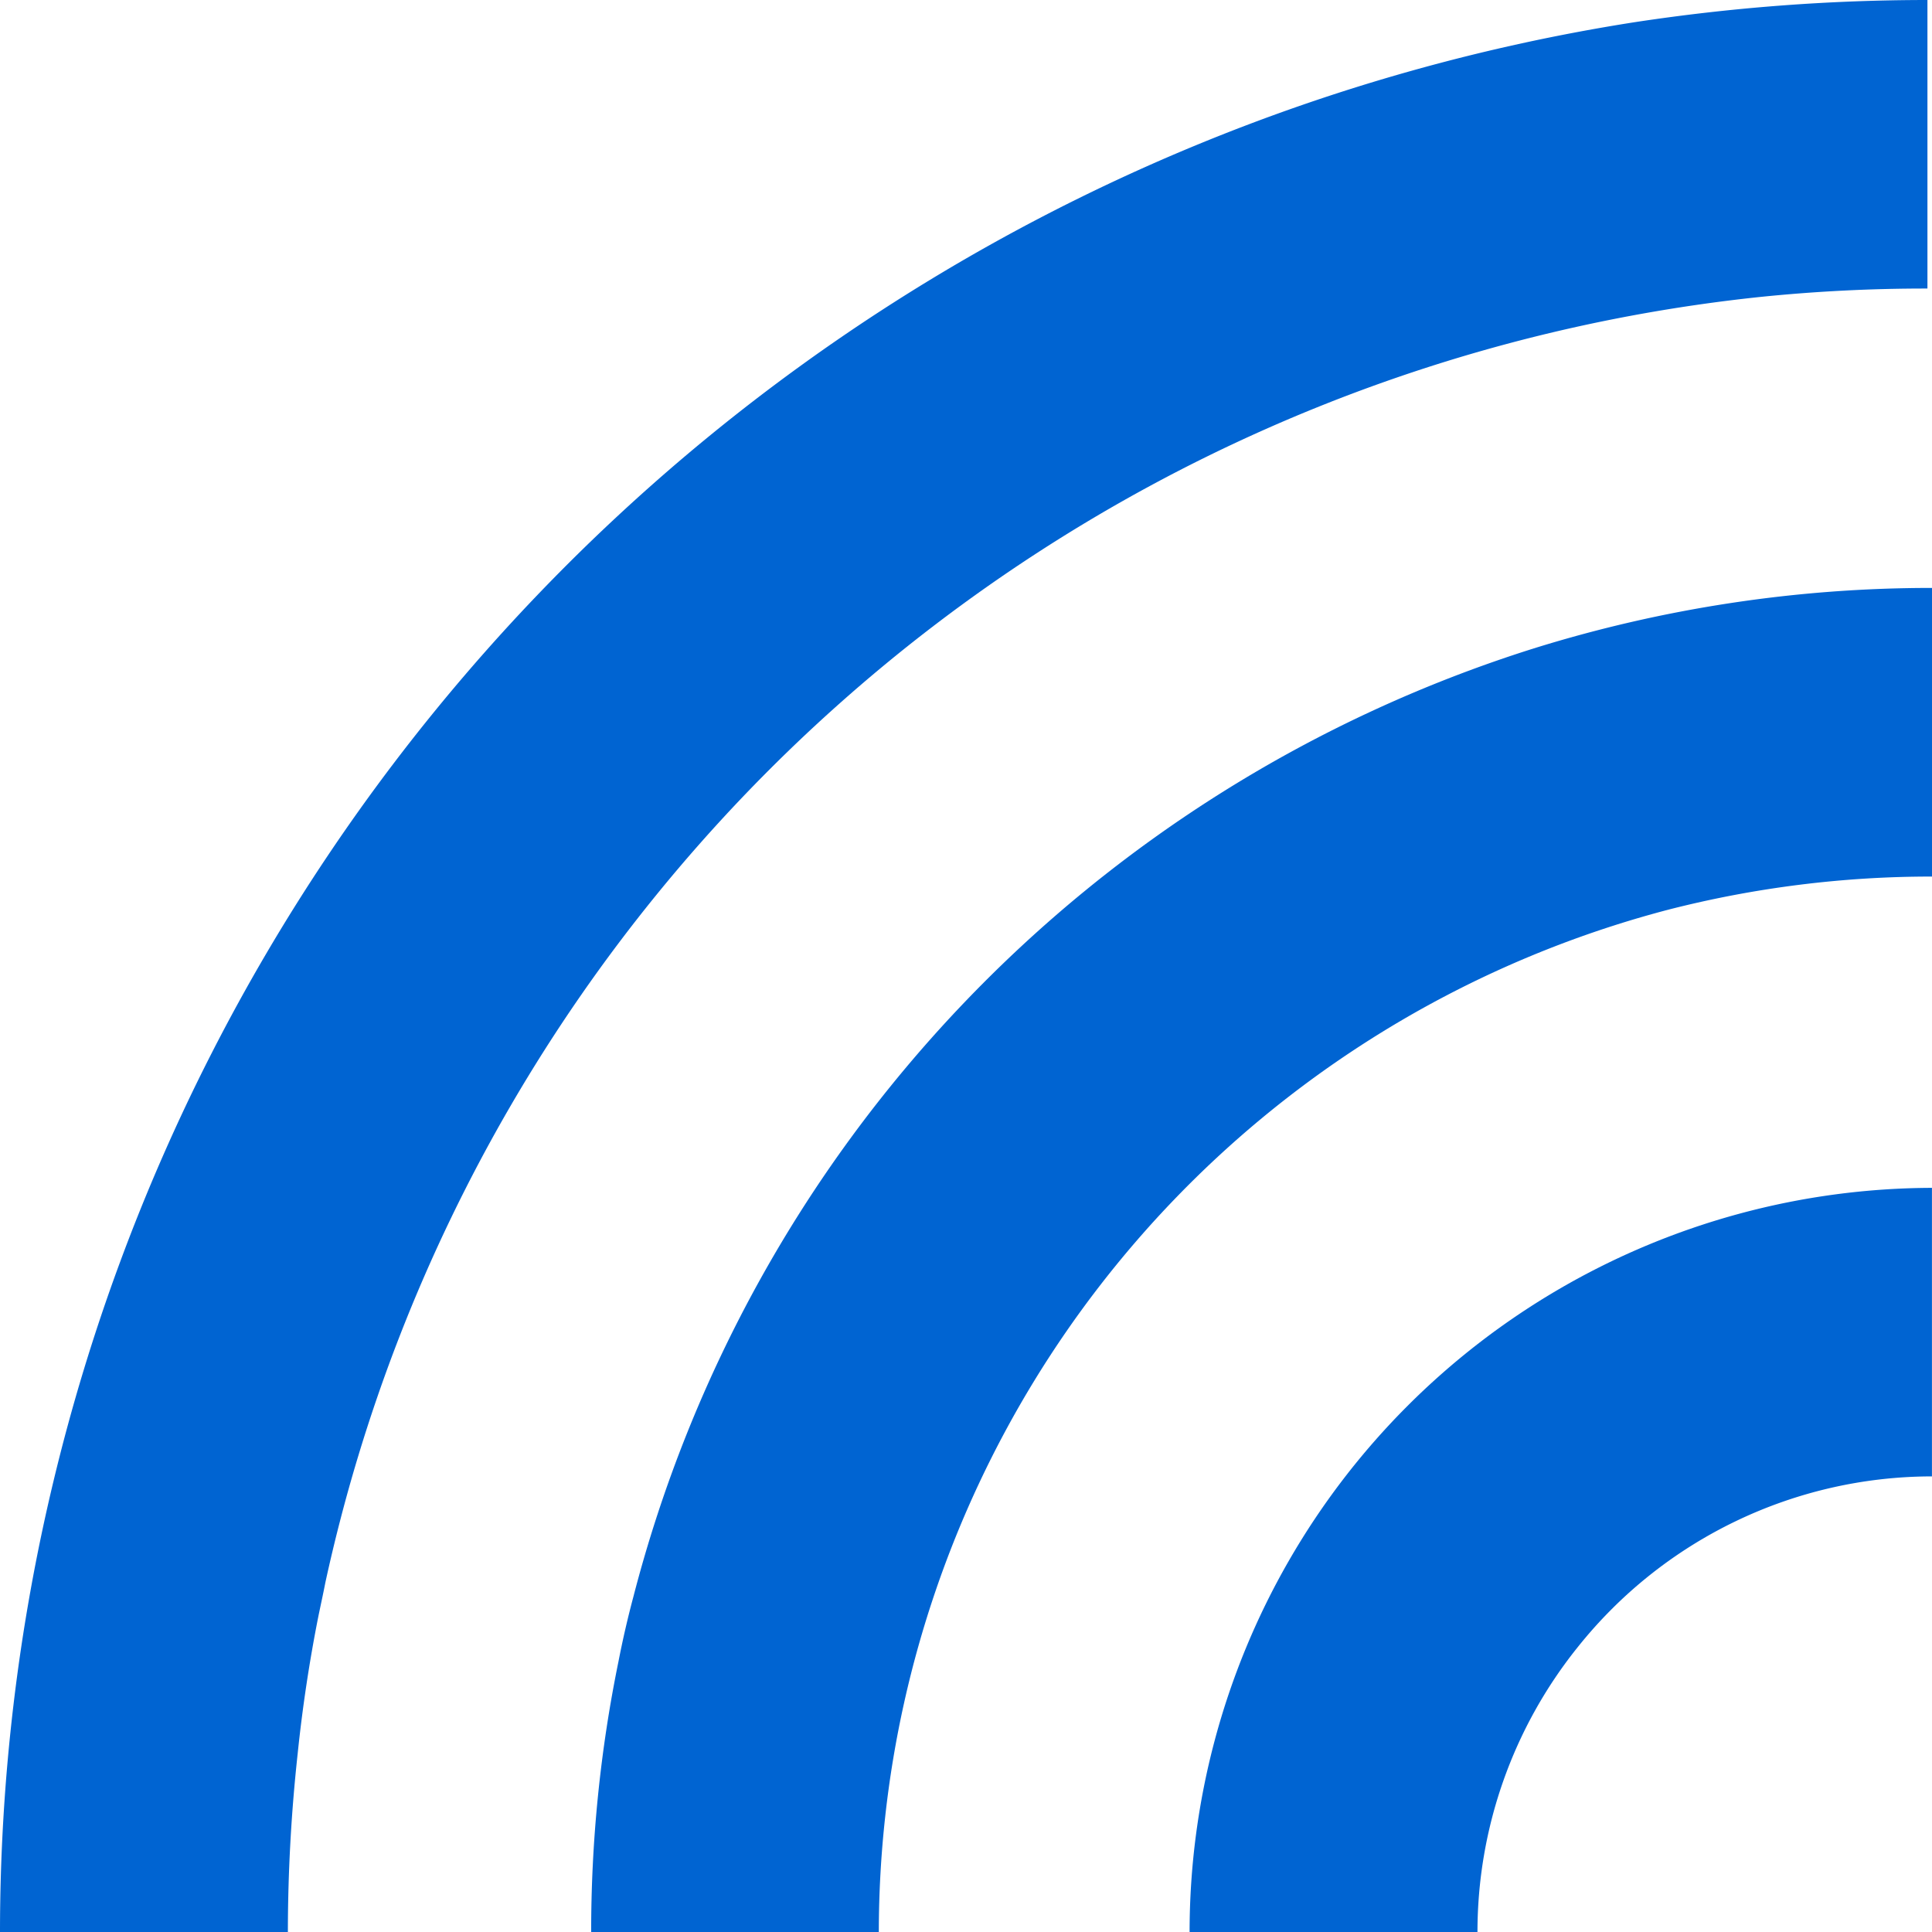
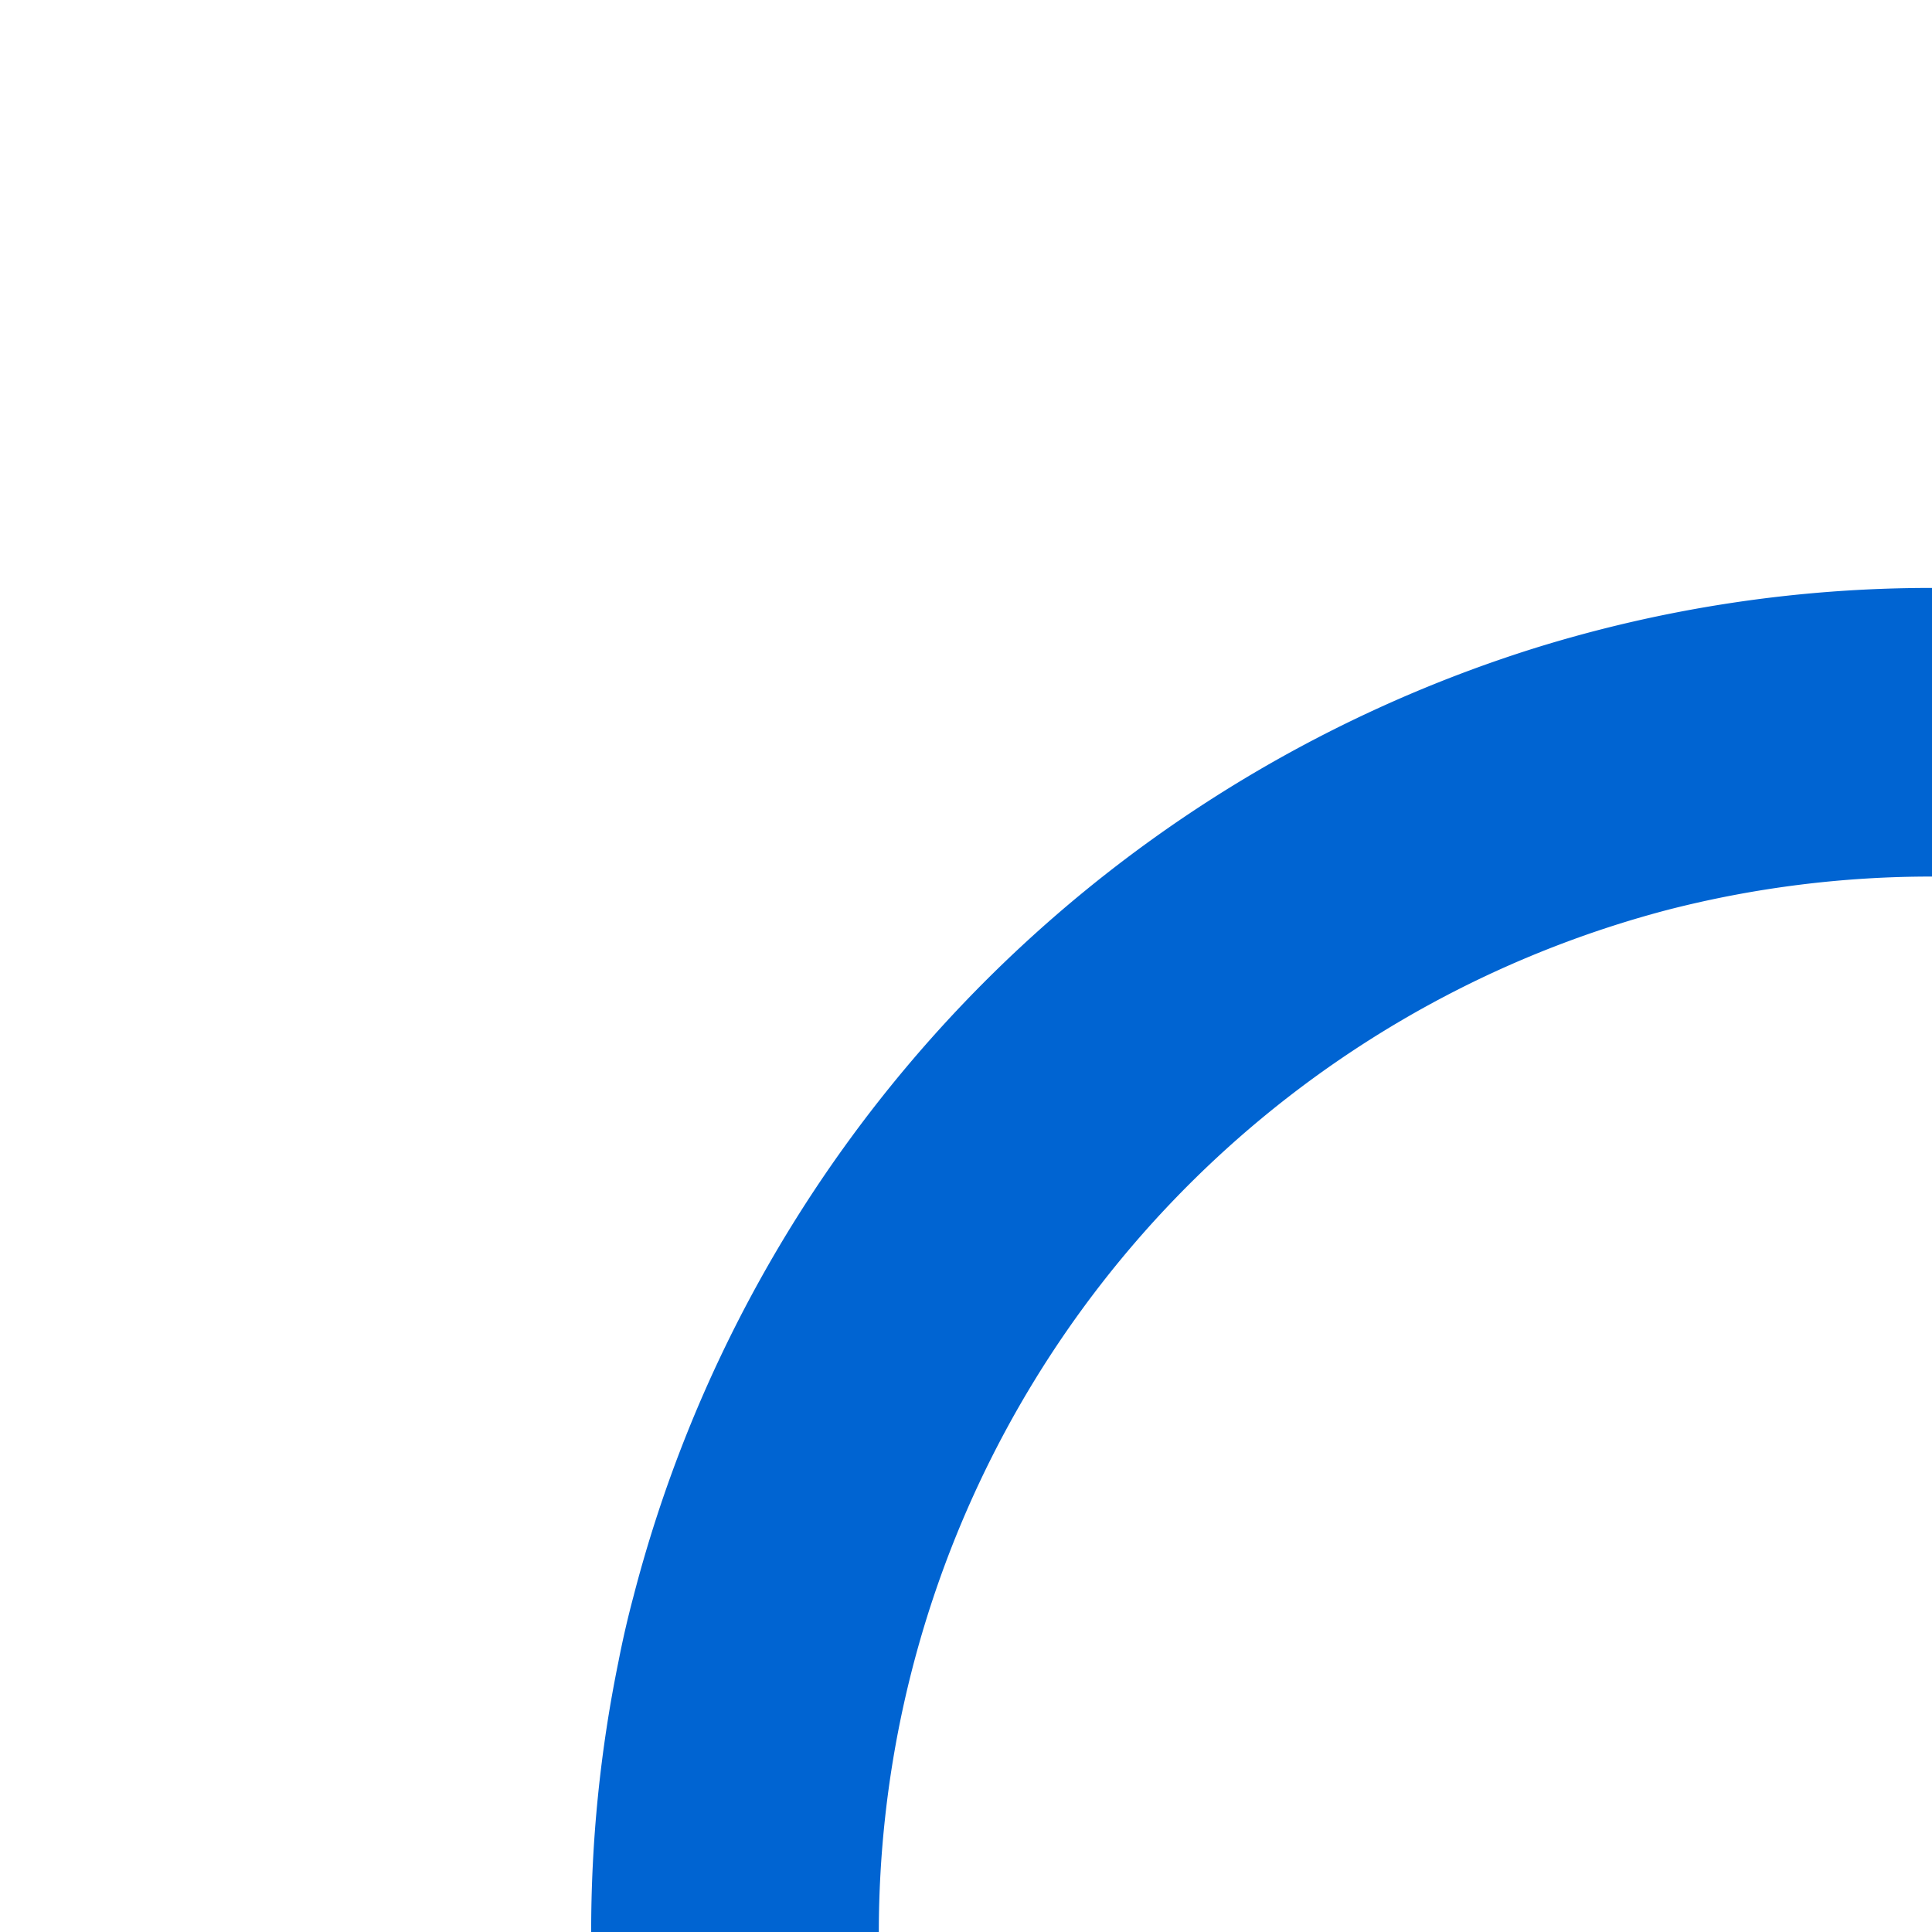
<svg xmlns="http://www.w3.org/2000/svg" width="41.086" height="41.09" viewBox="0 0 41.086 41.09">
  <g id="icon_social_06" transform="translate(0 0)">
-     <path id="パス_2230" data-name="パス 2230" d="M-837.111,148.968c.048-.232.1-.468.145-.7a34.977,34.977,0,0,1,30.513-27.345,34.628,34.628,0,0,1,3.558-.179h0v-6.136a41.447,41.447,0,0,0-6.233.473A41.128,41.128,0,0,0-843.884,155.7h6.122a35.14,35.14,0,0,1,.208-3.795Q-837.4,150.419-837.111,148.968Z" transform="translate(843.884 -114.608)" fill="#0064d2" />
    <path id="パス_2231" data-name="パス 2231" d="M-821.234,118.486a28.666,28.666,0,0,0-19.148,20.166c-.121.454-.227.913-.318,1.381a28.566,28.566,0,0,0-.58,5.755h6.117a22.49,22.49,0,0,1,16.806-21.75,22.511,22.511,0,0,1,5.591-.7h0v-.589h0v-4.958h0V117.2h0A28.386,28.386,0,0,0-821.234,118.486Z" transform="translate(853.852 -104.697)" fill="#0064d2" />
-     <path id="パス_2232" data-name="パス 2232" d="M-838.644,135.671h6.122a9.674,9.674,0,0,1,2.129-6.059,9.644,9.644,0,0,1,7.536-3.635h0v-.589h0v-4.958h0v-.589h0A15.827,15.827,0,0,0-838.644,135.671Z" transform="translate(863.942 -94.58)" fill="#0064d2" />
  </g>
</svg>